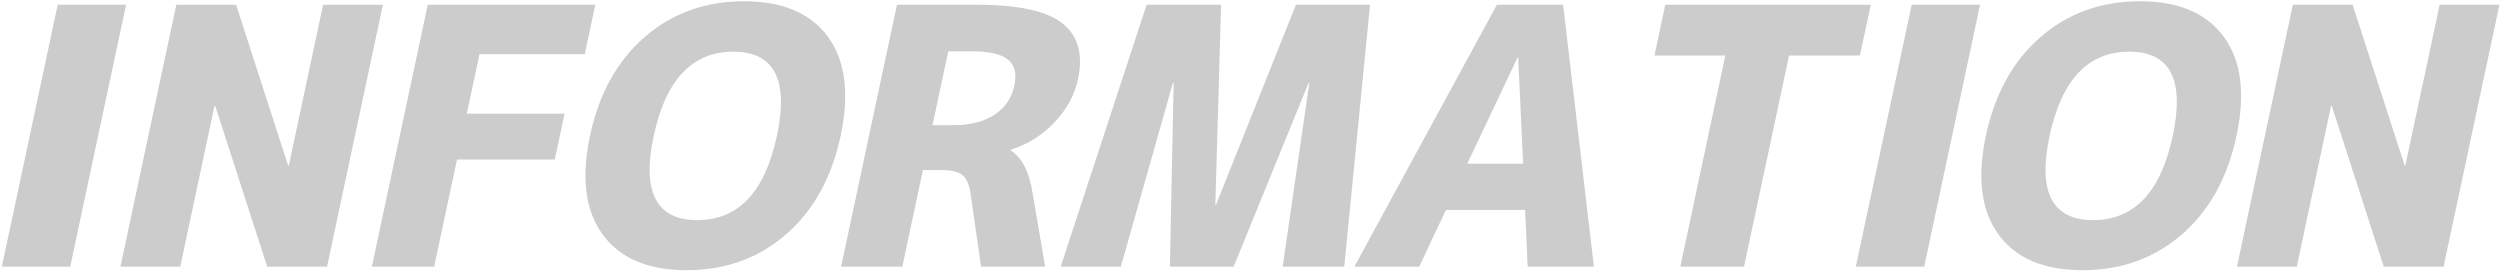
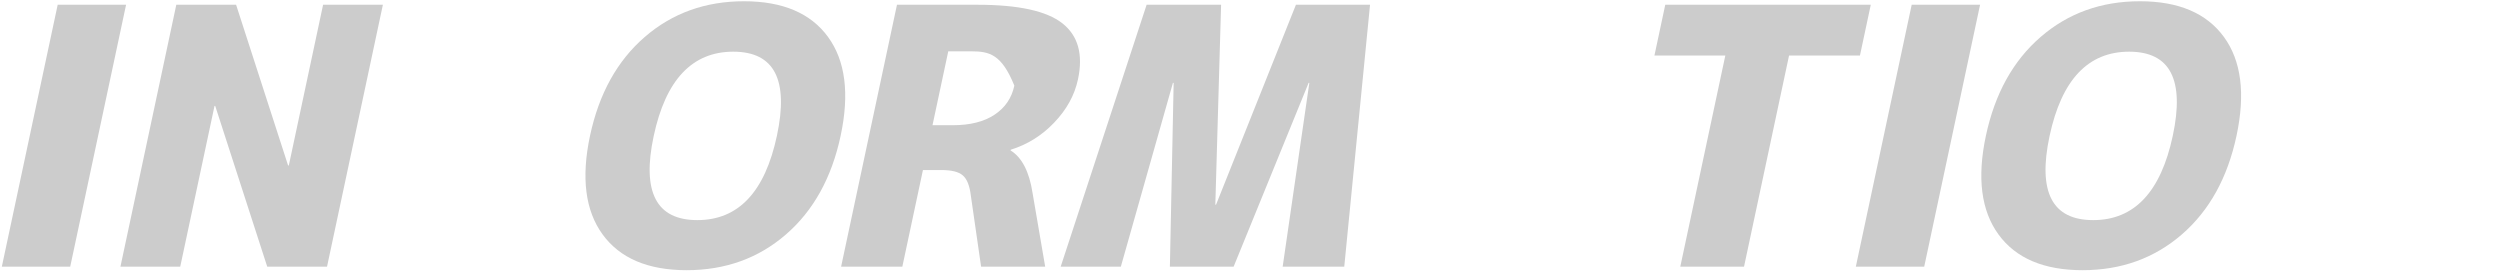
<svg xmlns="http://www.w3.org/2000/svg" width="1247" height="135" viewBox="0 0 1247 135" fill="none">
-   <path opacity="0.2" d="M1115.8 133.019L1143.67 2.373H1173.49L1199.44 82.542H1199.79L1216.89 2.373H1246.72L1218.85 133.019H1189.03L1163.09 52.85H1162.73L1145.63 133.019H1115.8Z" fill="black" />
  <path opacity="0.2" d="M1083.79 67.697C1089.75 39.751 1082.49 25.778 1062.01 25.778C1041.54 25.778 1028.3 39.809 1022.32 67.871C1016.36 95.817 1023.62 109.79 1044.1 109.79C1064.57 109.79 1077.81 95.759 1083.79 67.697ZM1088.29 116.951C1074.56 128.828 1058.06 134.766 1038.77 134.766C1019.48 134.766 1005.51 128.828 996.849 116.951C988.191 105.074 986.097 88.656 990.567 67.697C995.037 46.737 1004.13 30.319 1017.86 18.442C1031.58 6.565 1048.09 0.627 1067.38 0.627C1086.67 0.627 1100.64 6.565 1109.3 18.442C1117.96 30.319 1120.05 46.737 1115.58 67.697C1111.11 88.656 1102.01 105.074 1088.29 116.951Z" fill="black" />
  <path opacity="0.2" d="M925.687 133.019L953.552 2.373H987.662L959.797 133.019H925.687Z" fill="black" />
  <path opacity="0.2" d="M933.143 2.373L927.741 27.699H892.38L869.917 133.019H838.128L860.592 27.699H825.231L830.633 2.373H933.143Z" fill="black" />
-   <path opacity="0.2" d="M675.562 133.019L746.646 2.373H779.685L795.038 133.019H761.999L760.712 104.724H721.244L707.887 133.019H675.562ZM731.876 81.669H759.736L757.272 28.747H756.915L731.876 81.669Z" fill="black" />
  <path opacity="0.2" d="M653.101 41.322H652.744L615.328 133.019H583.539L585.416 41.322H585.059L559.072 133.019H529.069L571.936 2.373H609.082L606.206 102.104H606.563L646.407 2.373H683.375L670.512 133.019H639.794L653.101 41.322Z" fill="black" />
-   <path opacity="0.2" d="M484.423 25.603H472.993L465.133 62.456H475.313C483.885 62.456 490.806 60.71 496.075 57.216C501.344 53.723 504.637 48.891 505.953 42.72C507.22 36.781 506.174 32.473 502.816 29.795C499.603 27 493.471 25.603 484.423 25.603ZM460.365 84.813L450.083 133.019H419.544L447.409 2.373H487.592C507.951 2.373 522.056 5.459 529.907 11.63C537.759 17.801 540.356 27.117 537.698 39.576C536.009 47.494 532.029 54.713 525.757 61.234C519.628 67.638 512.422 72.121 504.136 74.682L504.062 75.032C509.746 78.525 513.41 85.628 515.054 96.34L521.34 133.019H489.372L484.255 97.563C483.656 92.556 482.293 89.179 480.165 87.433C478.156 85.686 474.592 84.813 469.473 84.813H460.365Z" fill="black" />
+   <path opacity="0.2" d="M484.423 25.603H472.993L465.133 62.456H475.313C483.885 62.456 490.806 60.71 496.075 57.216C501.344 53.723 504.637 48.891 505.953 42.72C499.603 27 493.471 25.603 484.423 25.603ZM460.365 84.813L450.083 133.019H419.544L447.409 2.373H487.592C507.951 2.373 522.056 5.459 529.907 11.63C537.759 17.801 540.356 27.117 537.698 39.576C536.009 47.494 532.029 54.713 525.757 61.234C519.628 67.638 512.422 72.121 504.136 74.682L504.062 75.032C509.746 78.525 513.41 85.628 515.054 96.34L521.34 133.019H489.372L484.255 97.563C483.656 92.556 482.293 89.179 480.165 87.433C478.156 85.686 474.592 84.813 469.473 84.813H460.365Z" fill="black" />
  <path opacity="0.2" d="M387.529 67.697C393.49 39.751 386.231 25.778 365.753 25.778C345.275 25.778 332.043 39.809 326.058 67.871C320.097 95.817 327.356 109.79 347.834 109.79C368.312 109.79 381.544 95.759 387.529 67.697ZM392.026 116.951C378.301 128.828 361.795 134.766 342.507 134.766C323.22 134.766 309.247 128.828 300.588 116.951C291.93 105.074 289.836 88.656 294.306 67.697C298.776 46.737 307.874 30.319 321.599 18.442C335.323 6.565 351.83 0.627 371.117 0.627C390.405 0.627 404.378 6.565 413.036 18.442C421.695 30.319 423.789 46.737 419.318 67.697C414.848 88.656 405.75 105.074 392.026 116.951Z" fill="black" />
-   <path opacity="0.2" d="M213.358 2.373H296.937L291.685 27H239.18L232.847 56.692H281.602L276.721 79.573H227.967L216.567 133.019H185.493L213.358 2.373Z" fill="black" />
  <path opacity="0.2" d="M60.074 133.019L87.939 2.373H117.763L143.704 82.542H144.061L161.16 2.373H190.984L163.119 133.019H133.295L107.354 52.85H106.997L89.898 133.019H60.074Z" fill="black" />
  <path opacity="0.2" d="M0.911 133.019L28.776 2.373H62.886L35.021 133.019H0.911Z" fill="black" />
</svg>